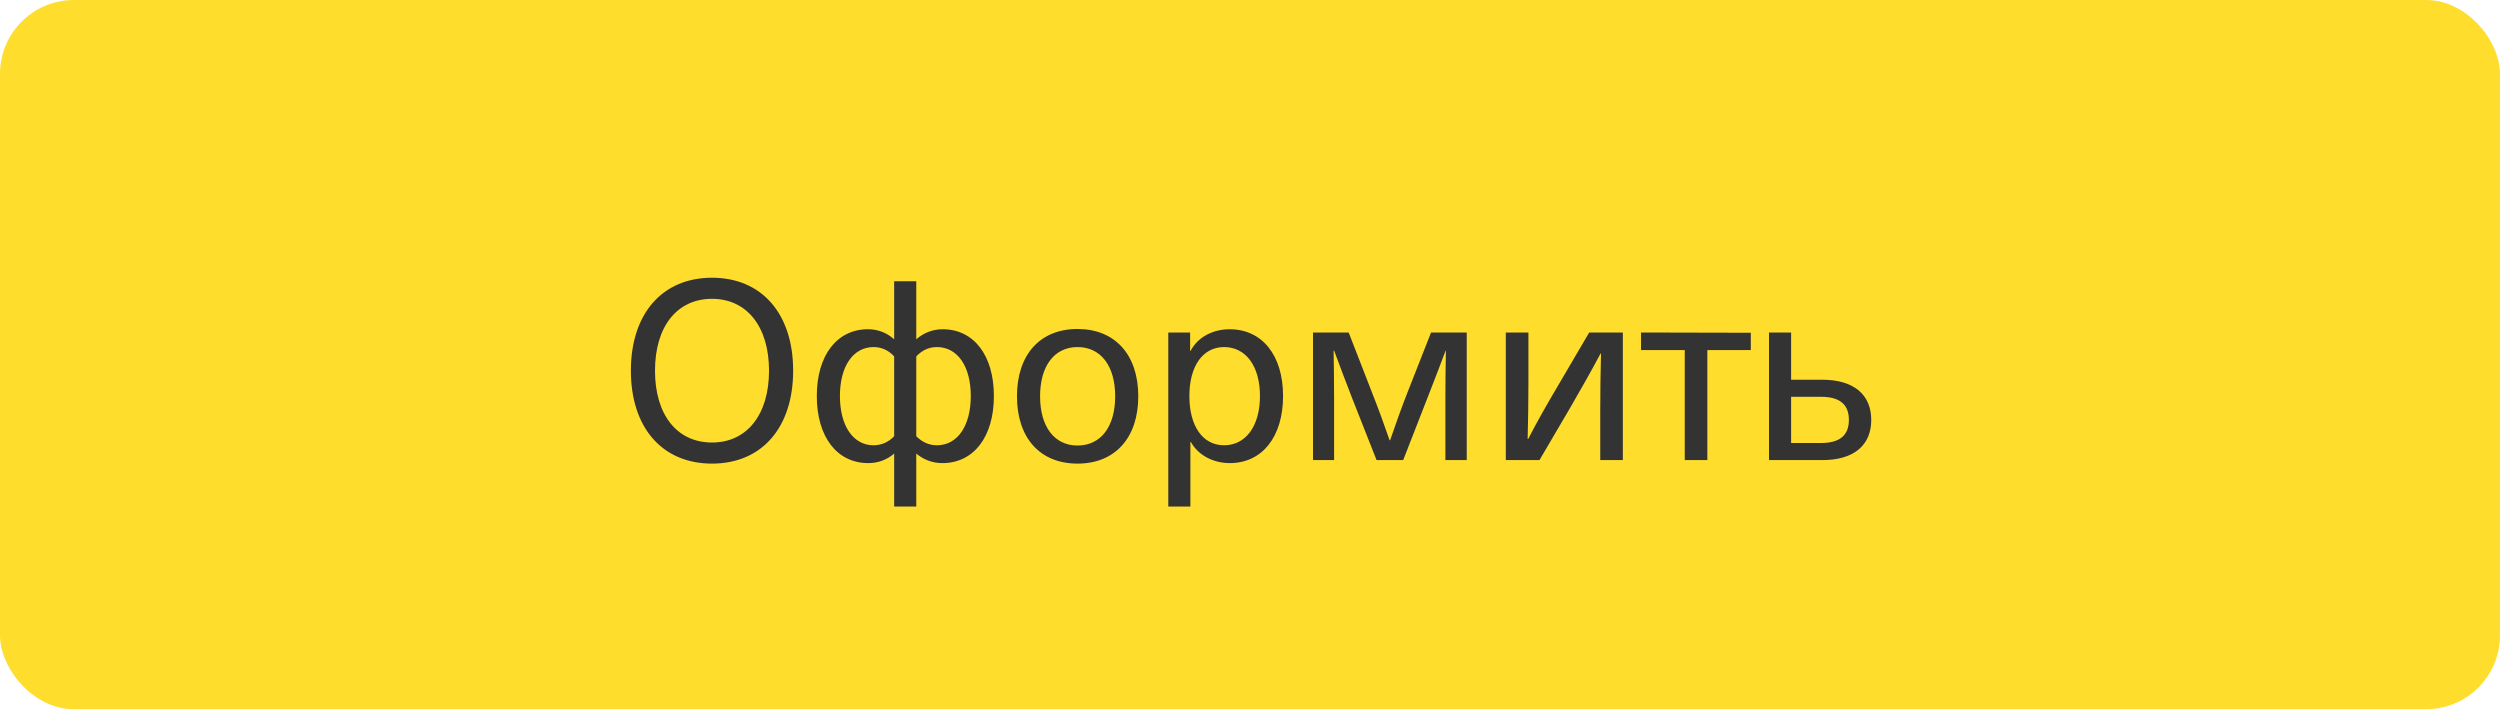
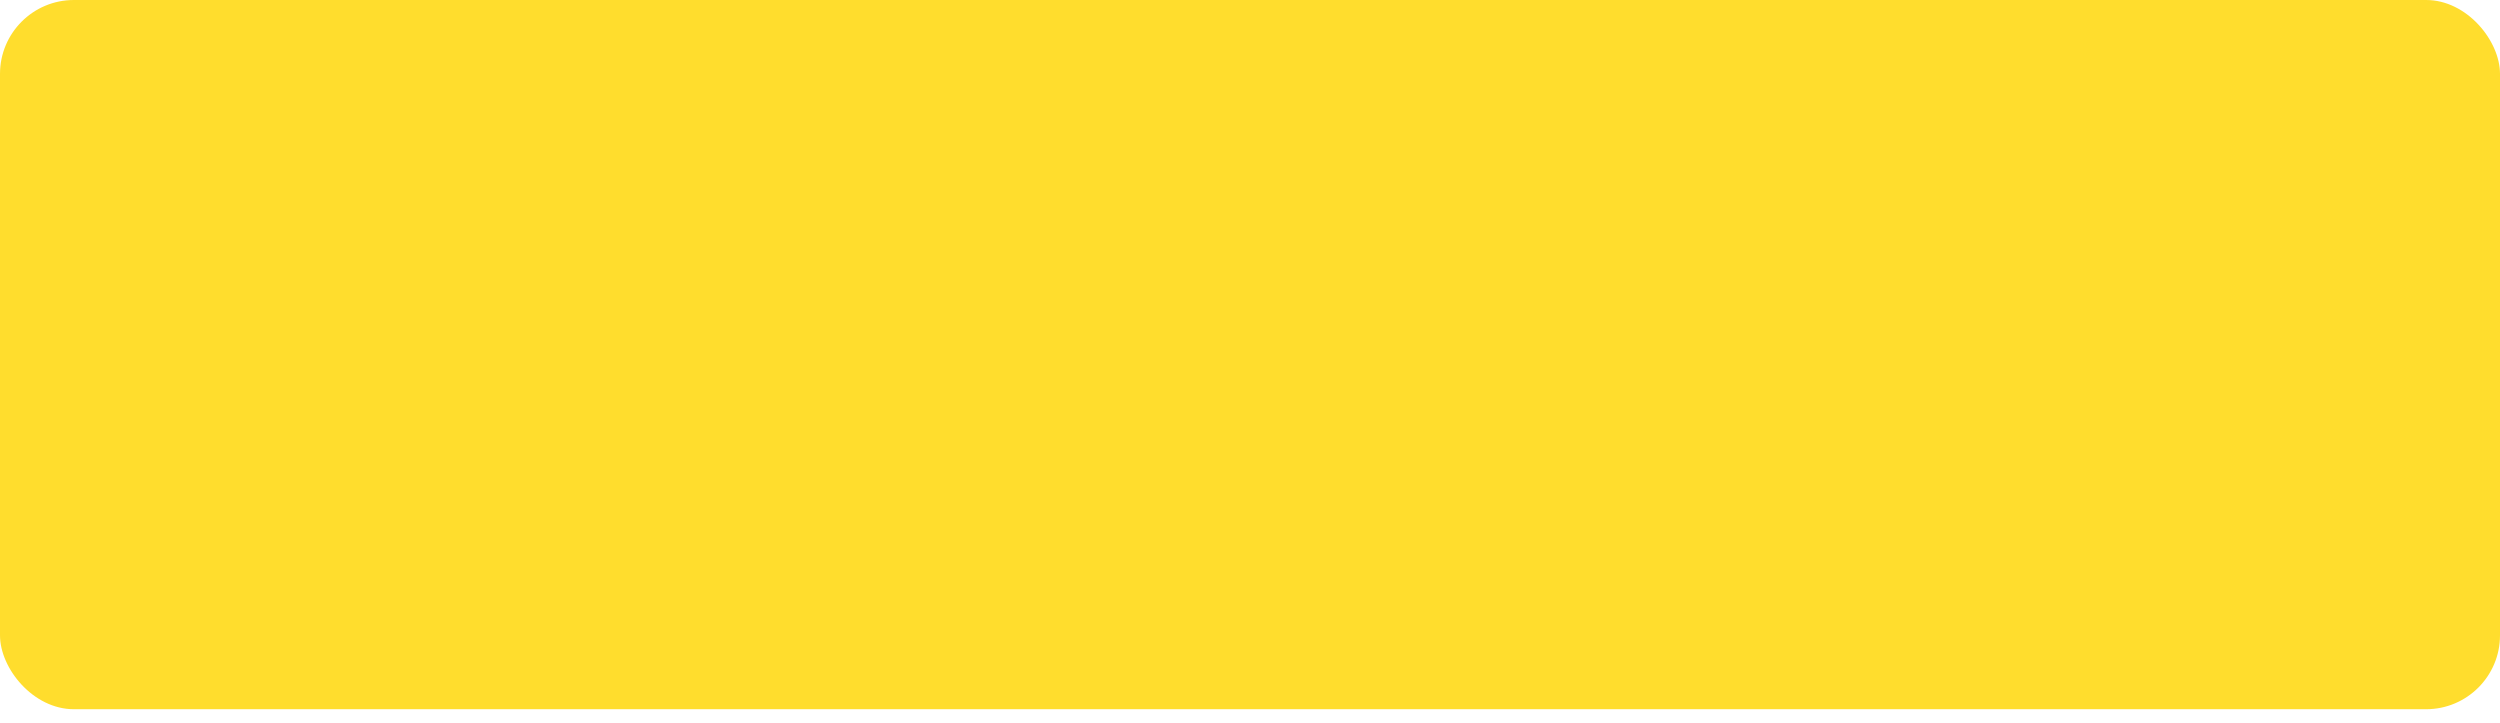
<svg xmlns="http://www.w3.org/2000/svg" width="100%" height="100%" viewBox="0 0 128 37" fill="none" preserveAspectRatio="none">
  <rect width="128" height="36.312" rx="3.783" fill="#FFDD2D" data-color-group="0" />
-   <path d="M36.455 14.22C33.909 14.22 32.301 16.059 32.301 18.979C32.301 21.898 33.909 23.737 36.455 23.737C39.002 23.737 40.609 21.898 40.609 18.979C40.609 16.059 39.002 14.22 36.455 14.22ZM36.455 15.3C38.243 15.3 39.374 16.728 39.374 18.979C39.374 21.229 38.243 22.657 36.455 22.657C34.655 22.657 33.536 21.229 33.536 18.979C33.536 16.728 34.655 15.3 36.455 15.3ZM46.913 14.4H45.781V17.371C45.408 17.037 44.945 16.857 44.444 16.857C42.849 16.857 41.82 18.194 41.82 20.277C41.82 22.361 42.849 23.711 44.457 23.711C44.958 23.711 45.408 23.544 45.781 23.223V25.936H46.913V23.223C47.299 23.544 47.749 23.711 48.251 23.711C49.858 23.711 50.887 22.361 50.887 20.277C50.887 18.194 49.858 16.857 48.264 16.857C47.762 16.857 47.299 17.037 46.913 17.371V14.4ZM44.727 17.77C45.138 17.77 45.498 17.937 45.781 18.245V22.335C45.498 22.631 45.138 22.798 44.727 22.798C43.685 22.798 43.004 21.808 43.004 20.277C43.004 18.747 43.685 17.77 44.727 17.77ZM47.968 17.77C49.022 17.77 49.704 18.747 49.704 20.277C49.704 21.808 49.022 22.798 47.968 22.798C47.556 22.798 47.209 22.631 46.913 22.335V18.245C47.209 17.937 47.556 17.77 47.968 17.77ZM55.168 16.844C53.252 16.844 52.069 18.155 52.069 20.29C52.069 22.425 53.252 23.737 55.168 23.737C57.084 23.737 58.28 22.425 58.28 20.29C58.28 18.155 57.084 16.844 55.168 16.844ZM55.168 17.77C56.364 17.77 57.097 18.734 57.097 20.29C57.097 21.846 56.364 22.811 55.168 22.811C53.985 22.811 53.252 21.846 53.252 20.29C53.252 18.734 53.985 17.77 55.168 17.77ZM62.954 16.857C62.08 16.857 61.308 17.281 60.961 17.962H60.935V17.024H59.816V25.936H60.948V22.631H60.974C61.334 23.287 62.092 23.711 62.967 23.711C64.626 23.711 65.693 22.361 65.693 20.277C65.693 18.194 64.626 16.857 62.954 16.857ZM62.671 17.77C63.79 17.77 64.51 18.747 64.51 20.277C64.51 21.808 63.79 22.798 62.671 22.798C61.591 22.798 60.896 21.834 60.896 20.277C60.896 18.734 61.591 17.77 62.671 17.77ZM75.097 23.557V17.024H73.27L72.087 20.033C71.766 20.843 71.457 21.718 71.174 22.541H71.148C70.865 21.718 70.544 20.843 70.222 20.033L69.052 17.024H67.226V23.557H68.306V20.38C68.306 19.57 68.293 18.76 68.281 17.95H68.306C68.602 18.76 68.911 19.557 69.232 20.393L70.48 23.557H71.843L73.078 20.393C73.412 19.557 73.708 18.76 74.016 17.95H74.029C74.016 18.76 74.004 19.57 74.004 20.38V23.557H75.097ZM83.09 23.557V17.024H81.367L79.76 19.763C79.219 20.676 78.705 21.576 78.242 22.477H78.216C78.242 21.499 78.255 20.522 78.255 19.544V17.024H77.097V23.557H78.821L80.428 20.818C80.956 19.904 81.47 19.004 81.946 18.104H81.972C81.946 19.081 81.933 20.059 81.933 21.036V23.557H83.09ZM89.641 17.924V17.037L84.021 17.024V17.924H86.259V23.557H87.416V17.924H89.641ZM91.705 19.442V17.024H90.573V23.557H93.3C94.92 23.557 95.808 22.798 95.808 21.499C95.808 20.213 94.92 19.442 93.3 19.442H91.705ZM91.705 20.316H93.236C94.187 20.316 94.663 20.702 94.663 21.499C94.663 22.297 94.187 22.682 93.236 22.682H91.705V20.316Z" fill="#333333" data-color-group="1" />
</svg>